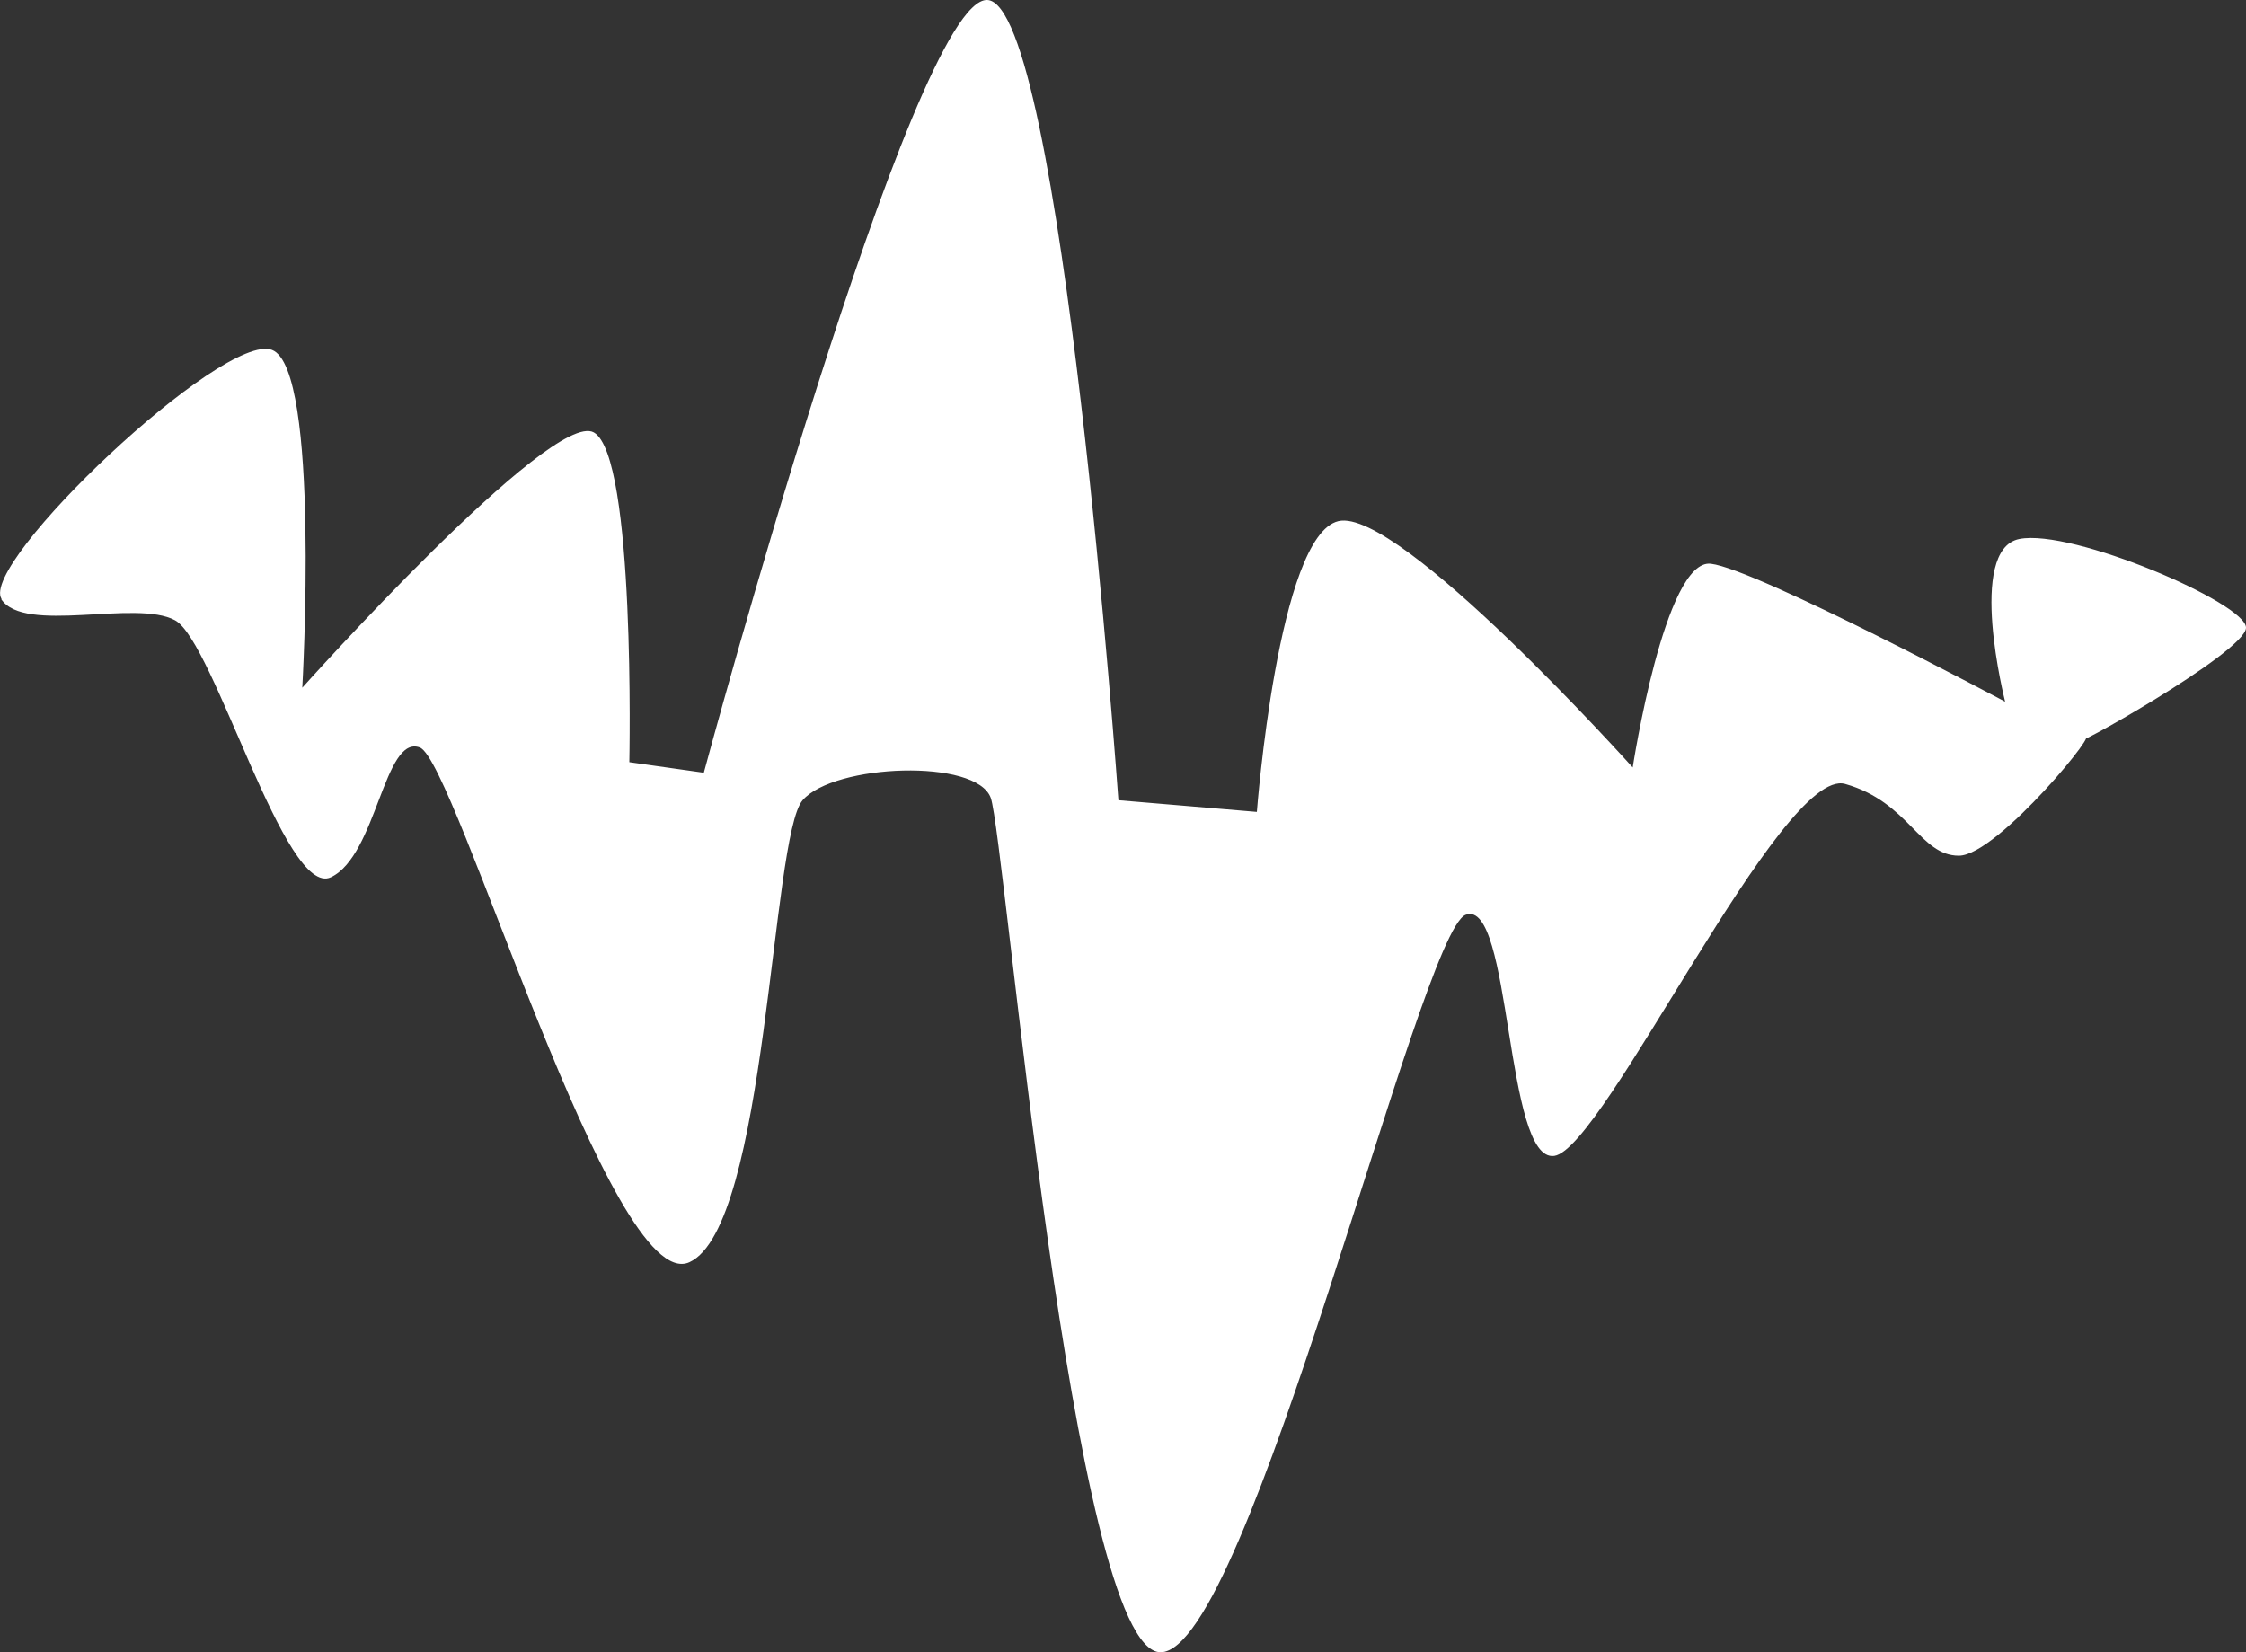
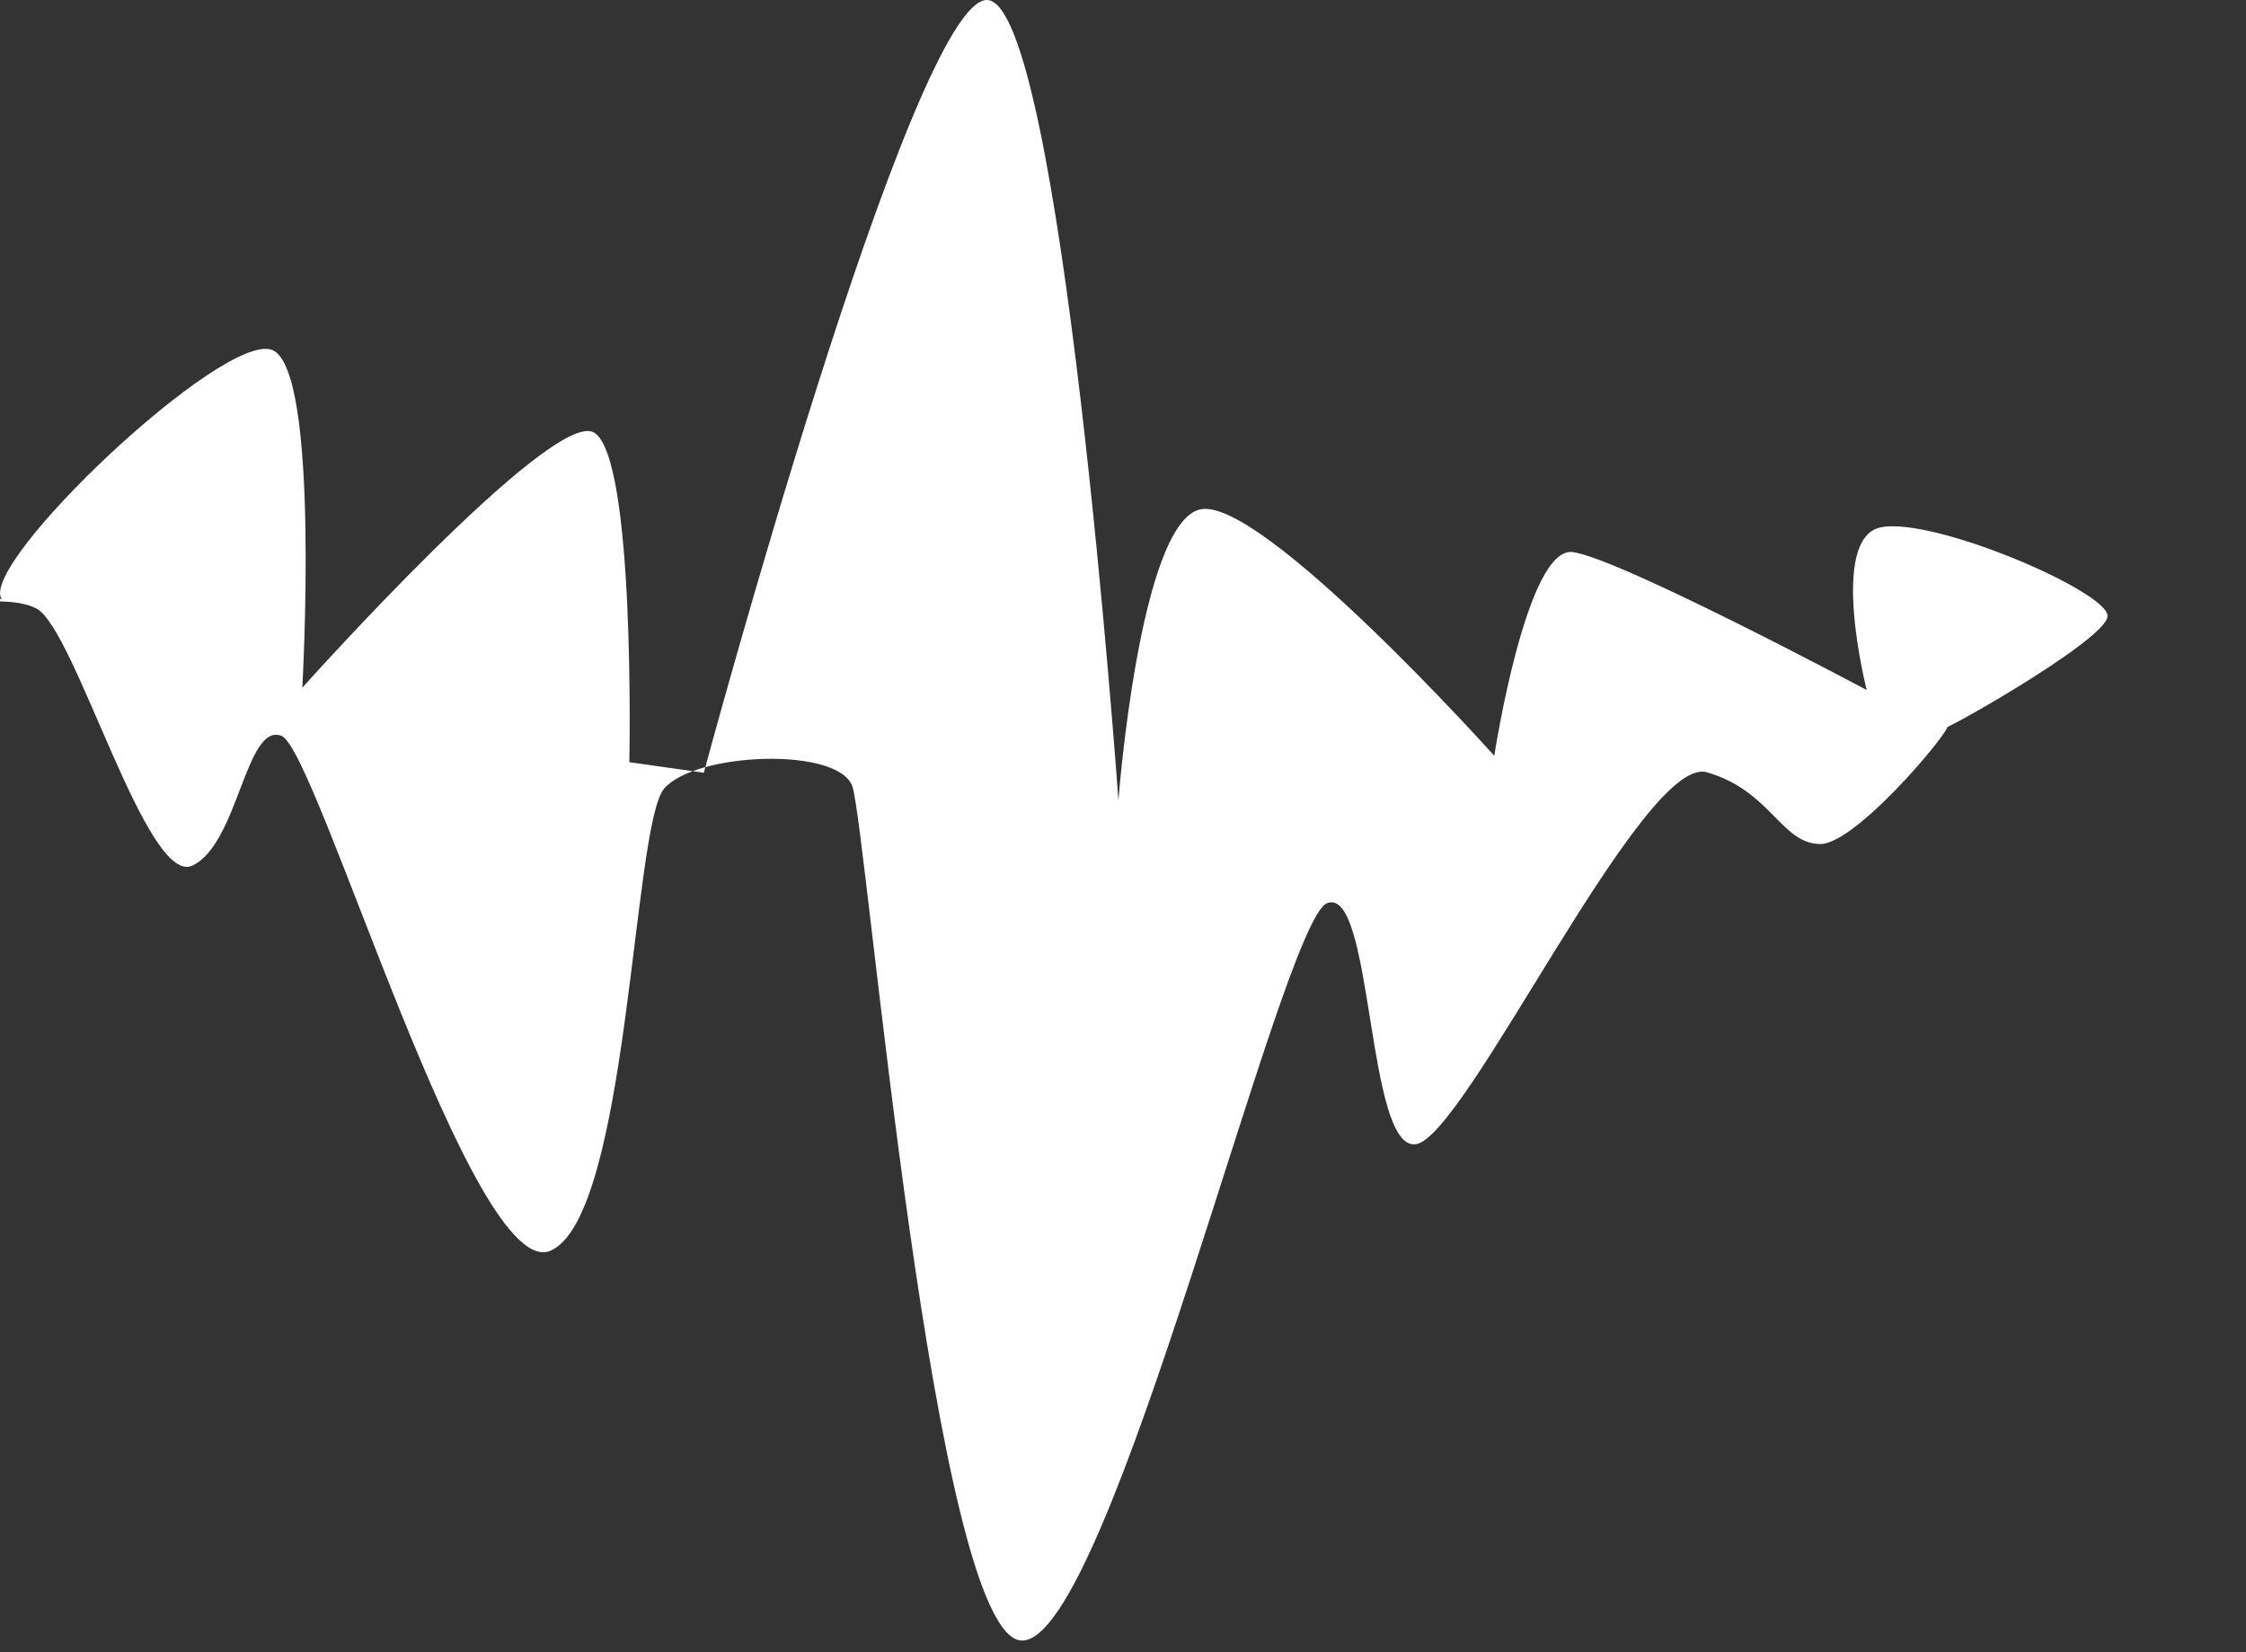
<svg xmlns="http://www.w3.org/2000/svg" id="Layer_1" data-name="Layer 1" viewBox="0 0 98 72.1">
  <rect x="0" y="0" width="98" height="72.1" fill="#333333" stroke="none" />
  <defs>
    <style>
      .cls-1 {
        fill: #fff;
      }
    </style>
  </defs>
-   <path class="cls-1" d="m.07,26.14c-1.01-1.55,9.68-11.69,11.8-10.87s1.32,14.74,1.32,14.74c0,0,10.89-12.17,12.72-11.14s1.55,14.39,1.55,14.39l3.25.46S39.83-.15,43.08,0s5.72,34.92,5.72,34.92l6.04.51s.92-12.07,3.56-12.69,12.84,10.75,12.84,10.75c0,0,1.4-9.13,3.41-8.89,2,.24,12.84,6.02,12.84,6.02,0,0-1.69-6.64.62-7.1,2.31-.46,9.89,2.8,9.89,3.87s-8.19,5.64-7.12,4.84-3.7,5.11-5.41,5.11-2.17-2.34-4.96-3.13c-2.78-.79-10.52,15.92-12.69,16.23-2.17.31-1.85-11.28-3.87-10.52-2.01.76-9.45,32.18-13.31,32.18s-6.79-35.55-7.41-37.28-6.83-1.49-8.21.1c-1.38,1.6-1.54,18.61-4.94,20.16-3.4,1.55-10.2-21.87-11.76-22.46s-1.88,4.71-3.88,5.66c-2,.95-5.1-10.28-6.8-11.21-1.7-.93-6.58.62-7.59-.93Z" />
+   <path class="cls-1" d="m.07,26.14c-1.01-1.55,9.68-11.69,11.8-10.87s1.32,14.74,1.32,14.74c0,0,10.89-12.17,12.72-11.14s1.55,14.39,1.55,14.39l3.25.46S39.83-.15,43.08,0s5.72,34.92,5.72,34.92s.92-12.07,3.56-12.69,12.84,10.75,12.84,10.75c0,0,1.4-9.13,3.41-8.89,2,.24,12.84,6.02,12.84,6.02,0,0-1.69-6.64.62-7.1,2.31-.46,9.89,2.8,9.89,3.87s-8.19,5.64-7.12,4.84-3.7,5.11-5.41,5.11-2.17-2.34-4.96-3.13c-2.78-.79-10.52,15.92-12.69,16.23-2.17.31-1.85-11.28-3.87-10.52-2.01.76-9.45,32.18-13.31,32.18s-6.79-35.55-7.41-37.28-6.83-1.49-8.21.1c-1.38,1.6-1.54,18.61-4.94,20.16-3.4,1.55-10.2-21.87-11.76-22.46s-1.88,4.71-3.88,5.66c-2,.95-5.1-10.28-6.8-11.21-1.7-.93-6.58.62-7.59-.93Z" />
</svg>